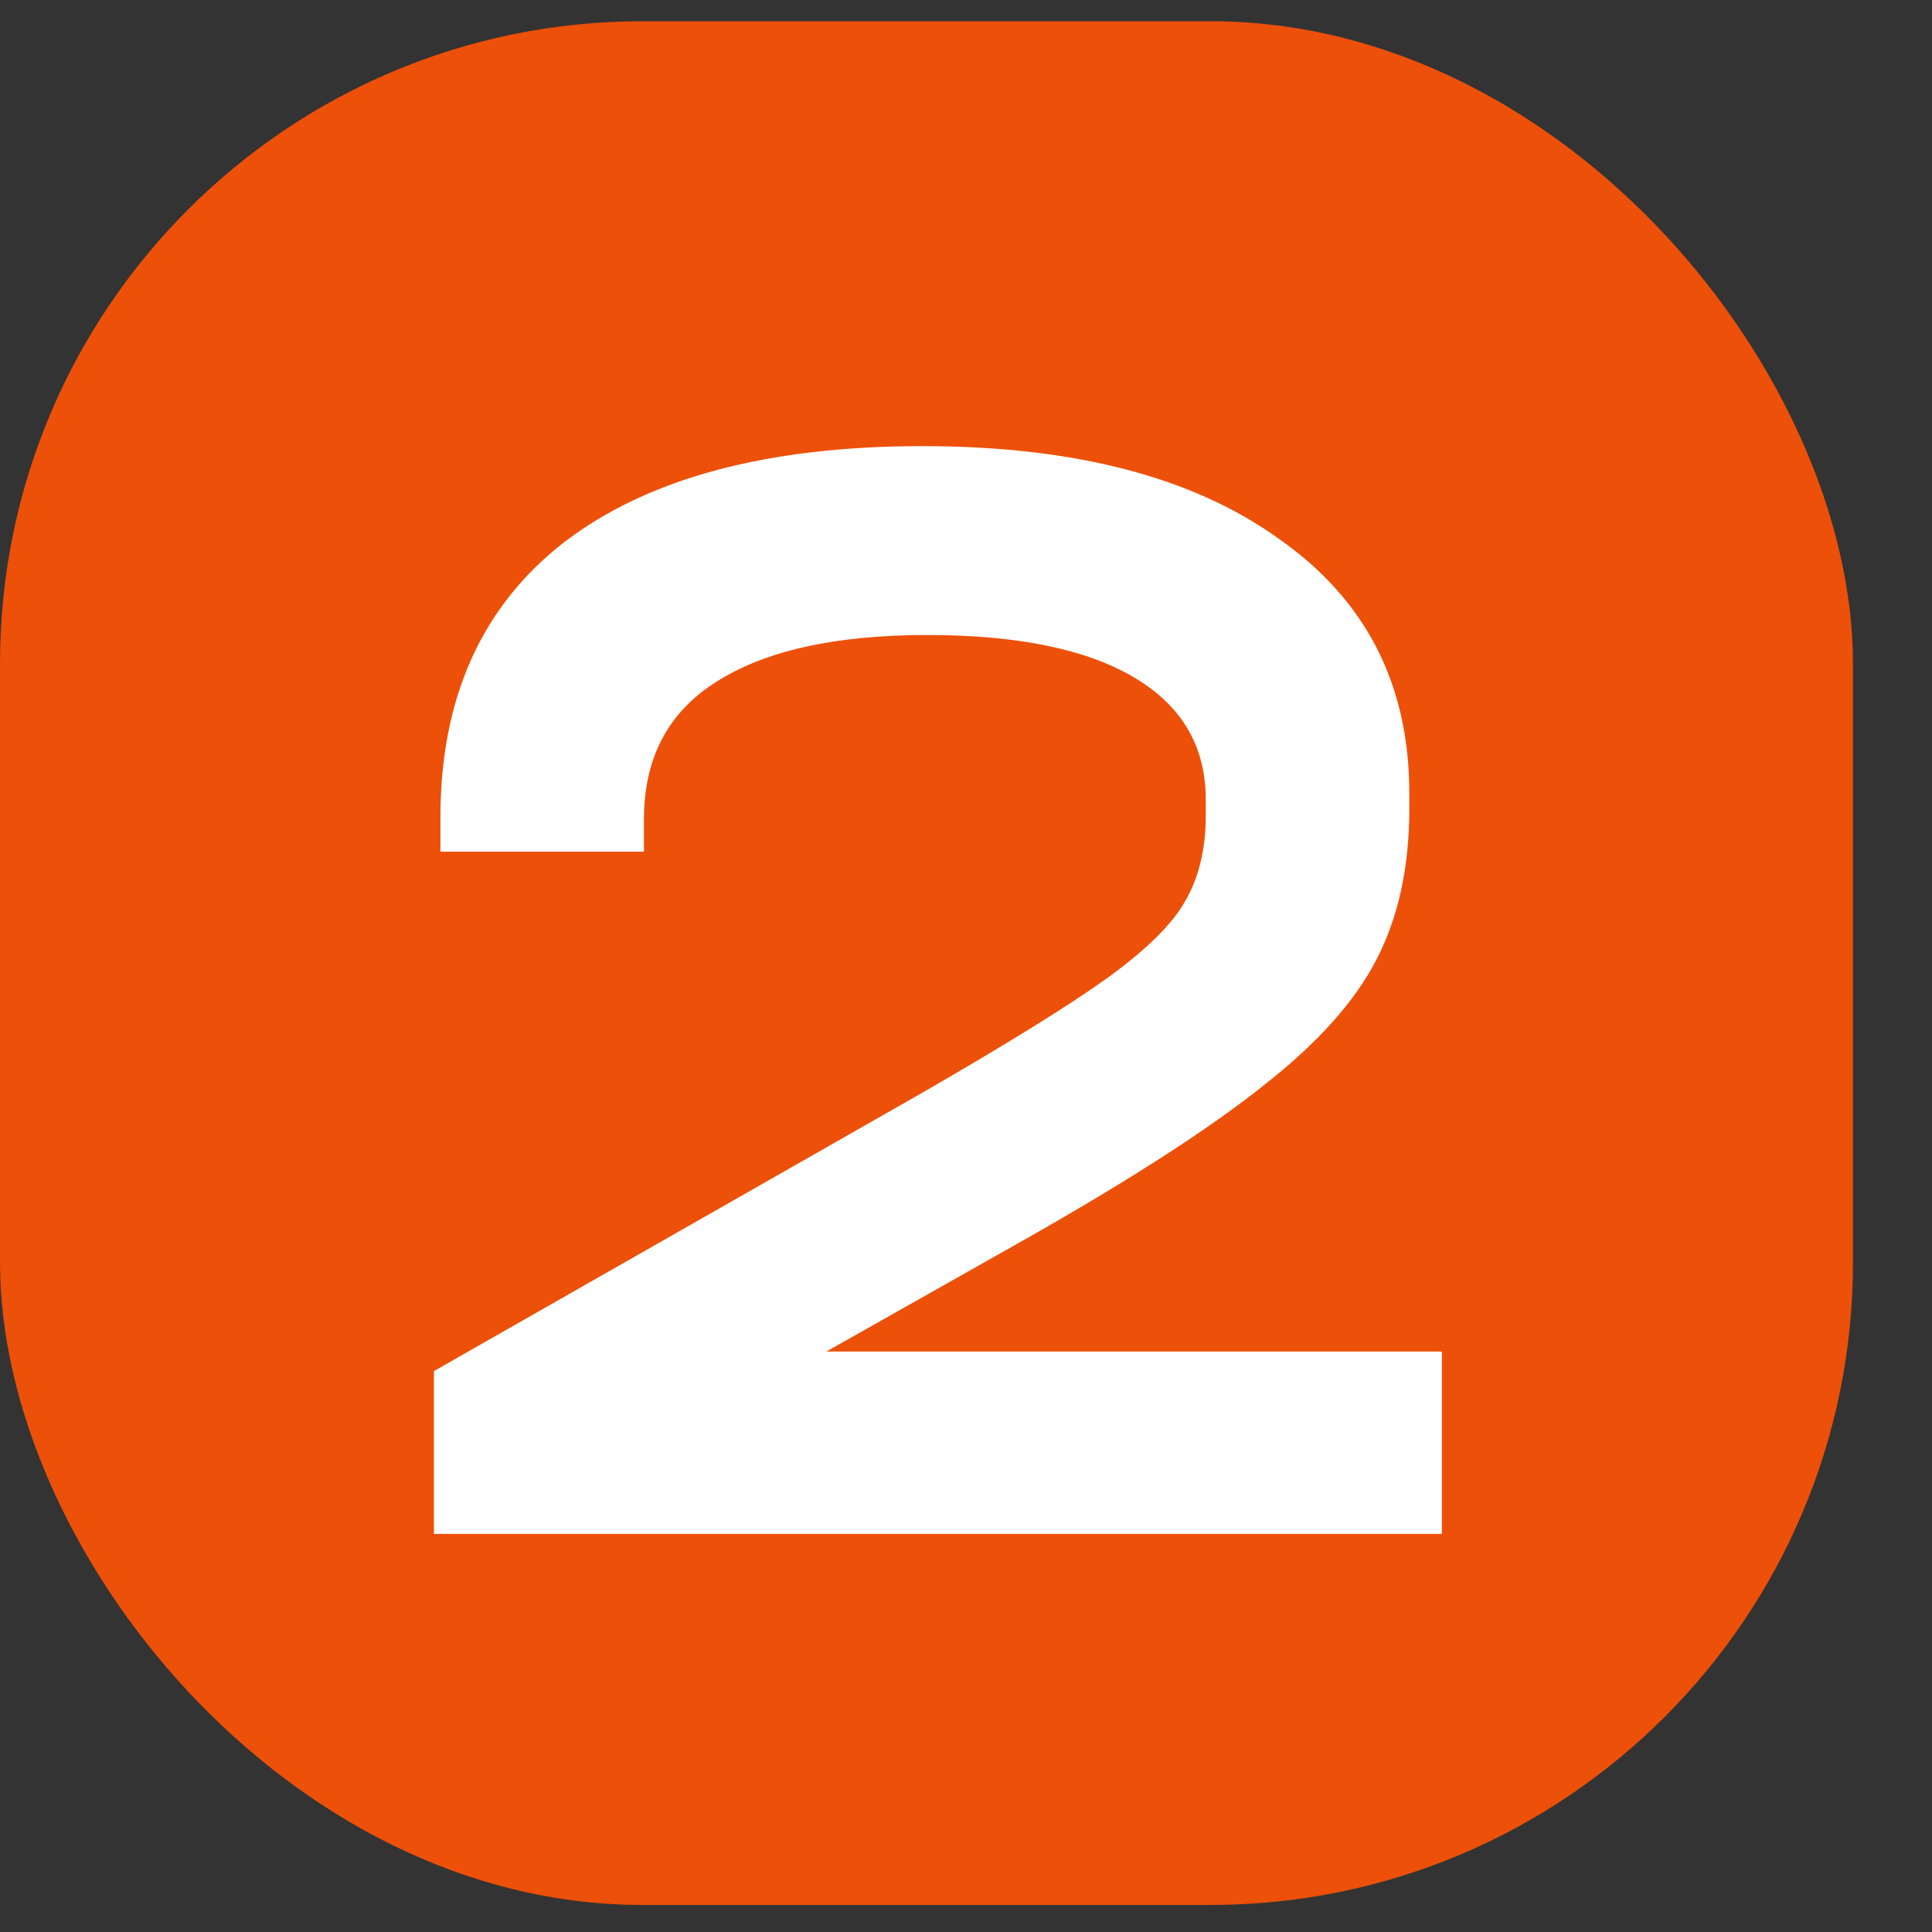
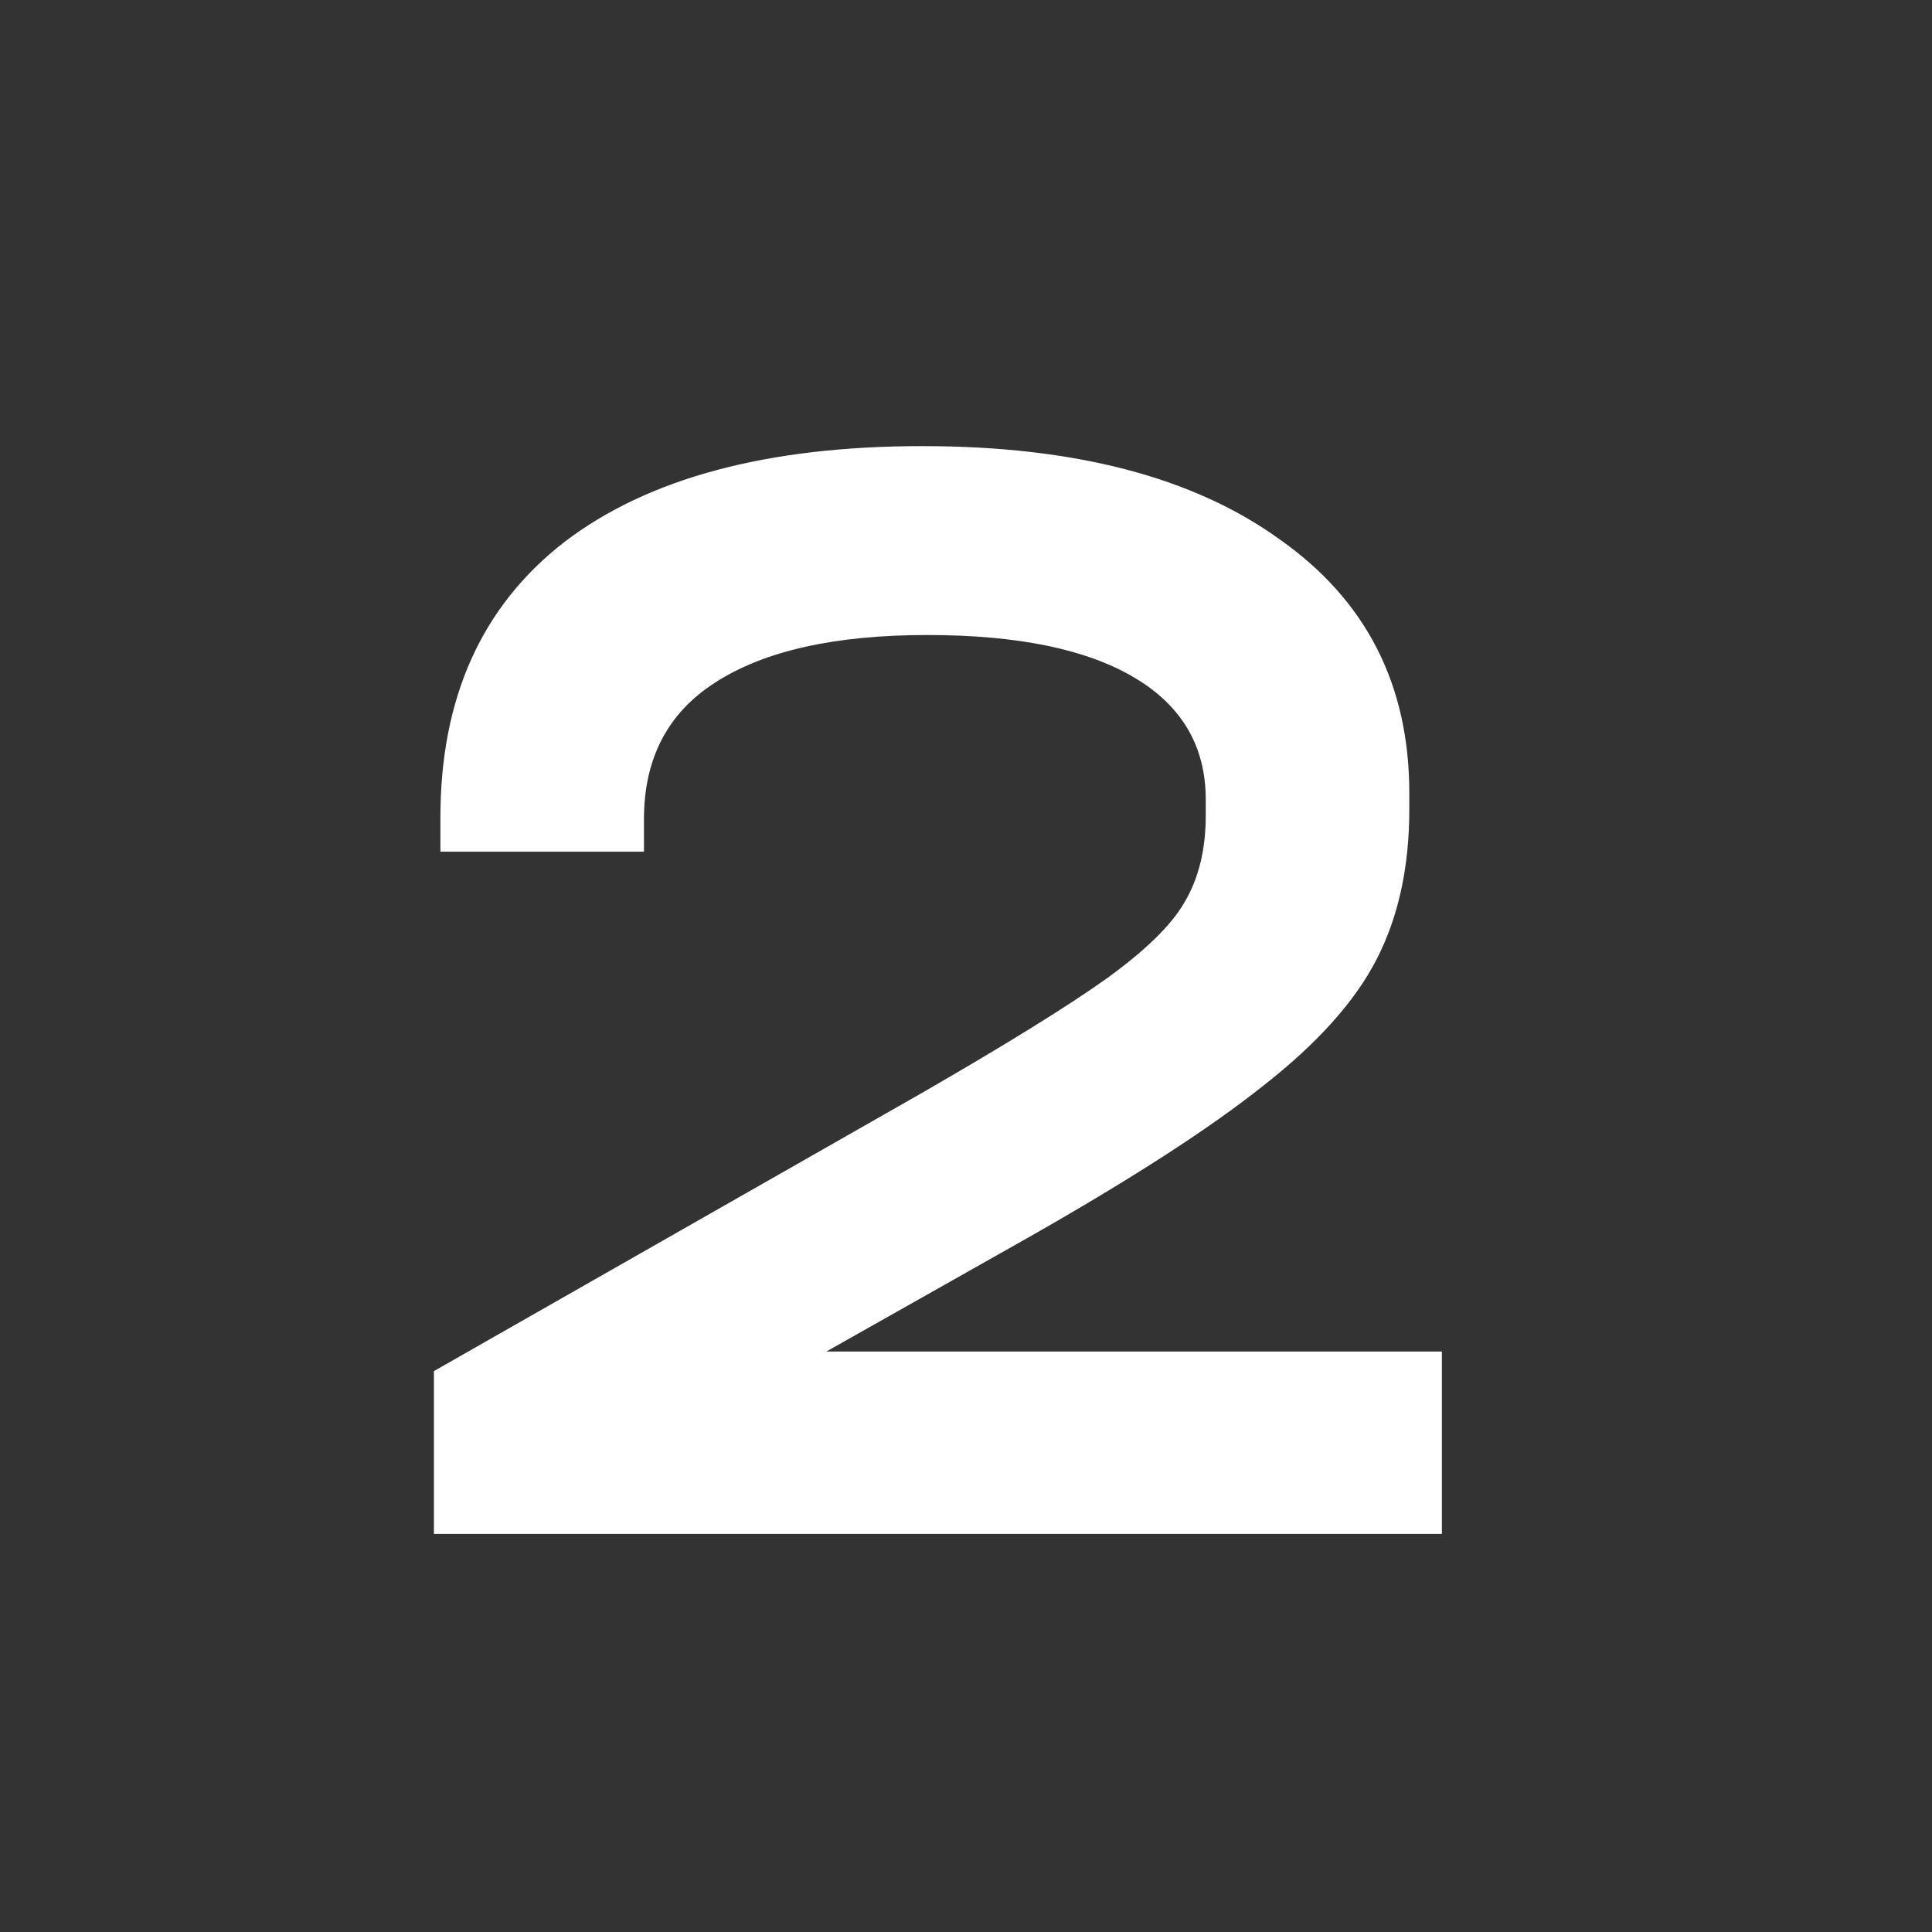
<svg xmlns="http://www.w3.org/2000/svg" width="22" height="22" viewBox="0 0 22 22" fill="none">
  <rect x="0" y="0" width="22" height="22" fill="#333333" stroke="none" />
-   <rect y="0.242" width="21.1" height="21.45" rx="7.315" fill="#ED5008" />
-   <path d="M16.419 15.39V17.467H4.941V15.613L10.504 12.442C11.468 11.886 12.166 11.453 12.599 11.144C13.044 10.823 13.341 10.532 13.489 10.273C13.65 10.001 13.73 9.673 13.73 9.29V9.104C13.73 8.499 13.458 8.035 12.914 7.714C12.37 7.392 11.585 7.231 10.559 7.231C9.509 7.231 8.705 7.411 8.149 7.769C7.605 8.115 7.333 8.635 7.333 9.327V9.698H5.015V9.308C5.015 7.948 5.485 6.904 6.424 6.174C7.376 5.445 8.736 5.08 10.504 5.08C12.234 5.08 13.588 5.433 14.565 6.137C15.554 6.83 16.048 7.794 16.048 9.03V9.216C16.048 9.871 15.925 10.439 15.677 10.921C15.43 11.404 14.997 11.886 14.379 12.368C13.774 12.85 12.883 13.425 11.709 14.092L9.41 15.39H16.419Z" fill="white" />
+   <path d="M16.419 15.39V17.467H4.941V15.613L10.504 12.442C11.468 11.886 12.166 11.453 12.599 11.144C13.044 10.823 13.341 10.532 13.489 10.273C13.65 10.001 13.73 9.673 13.73 9.29V9.104C13.73 8.499 13.458 8.035 12.914 7.714C12.37 7.392 11.585 7.231 10.559 7.231C9.509 7.231 8.705 7.411 8.149 7.769C7.605 8.115 7.333 8.635 7.333 9.327V9.698H5.015V9.308C5.015 7.948 5.485 6.904 6.424 6.174C7.376 5.445 8.736 5.08 10.504 5.08C12.234 5.08 13.588 5.433 14.565 6.137C15.554 6.83 16.048 7.794 16.048 9.03V9.216C16.048 9.871 15.925 10.439 15.677 10.921C15.43 11.404 14.997 11.886 14.379 12.368C13.774 12.85 12.883 13.425 11.709 14.092L9.41 15.39H16.419" fill="white" />
</svg>